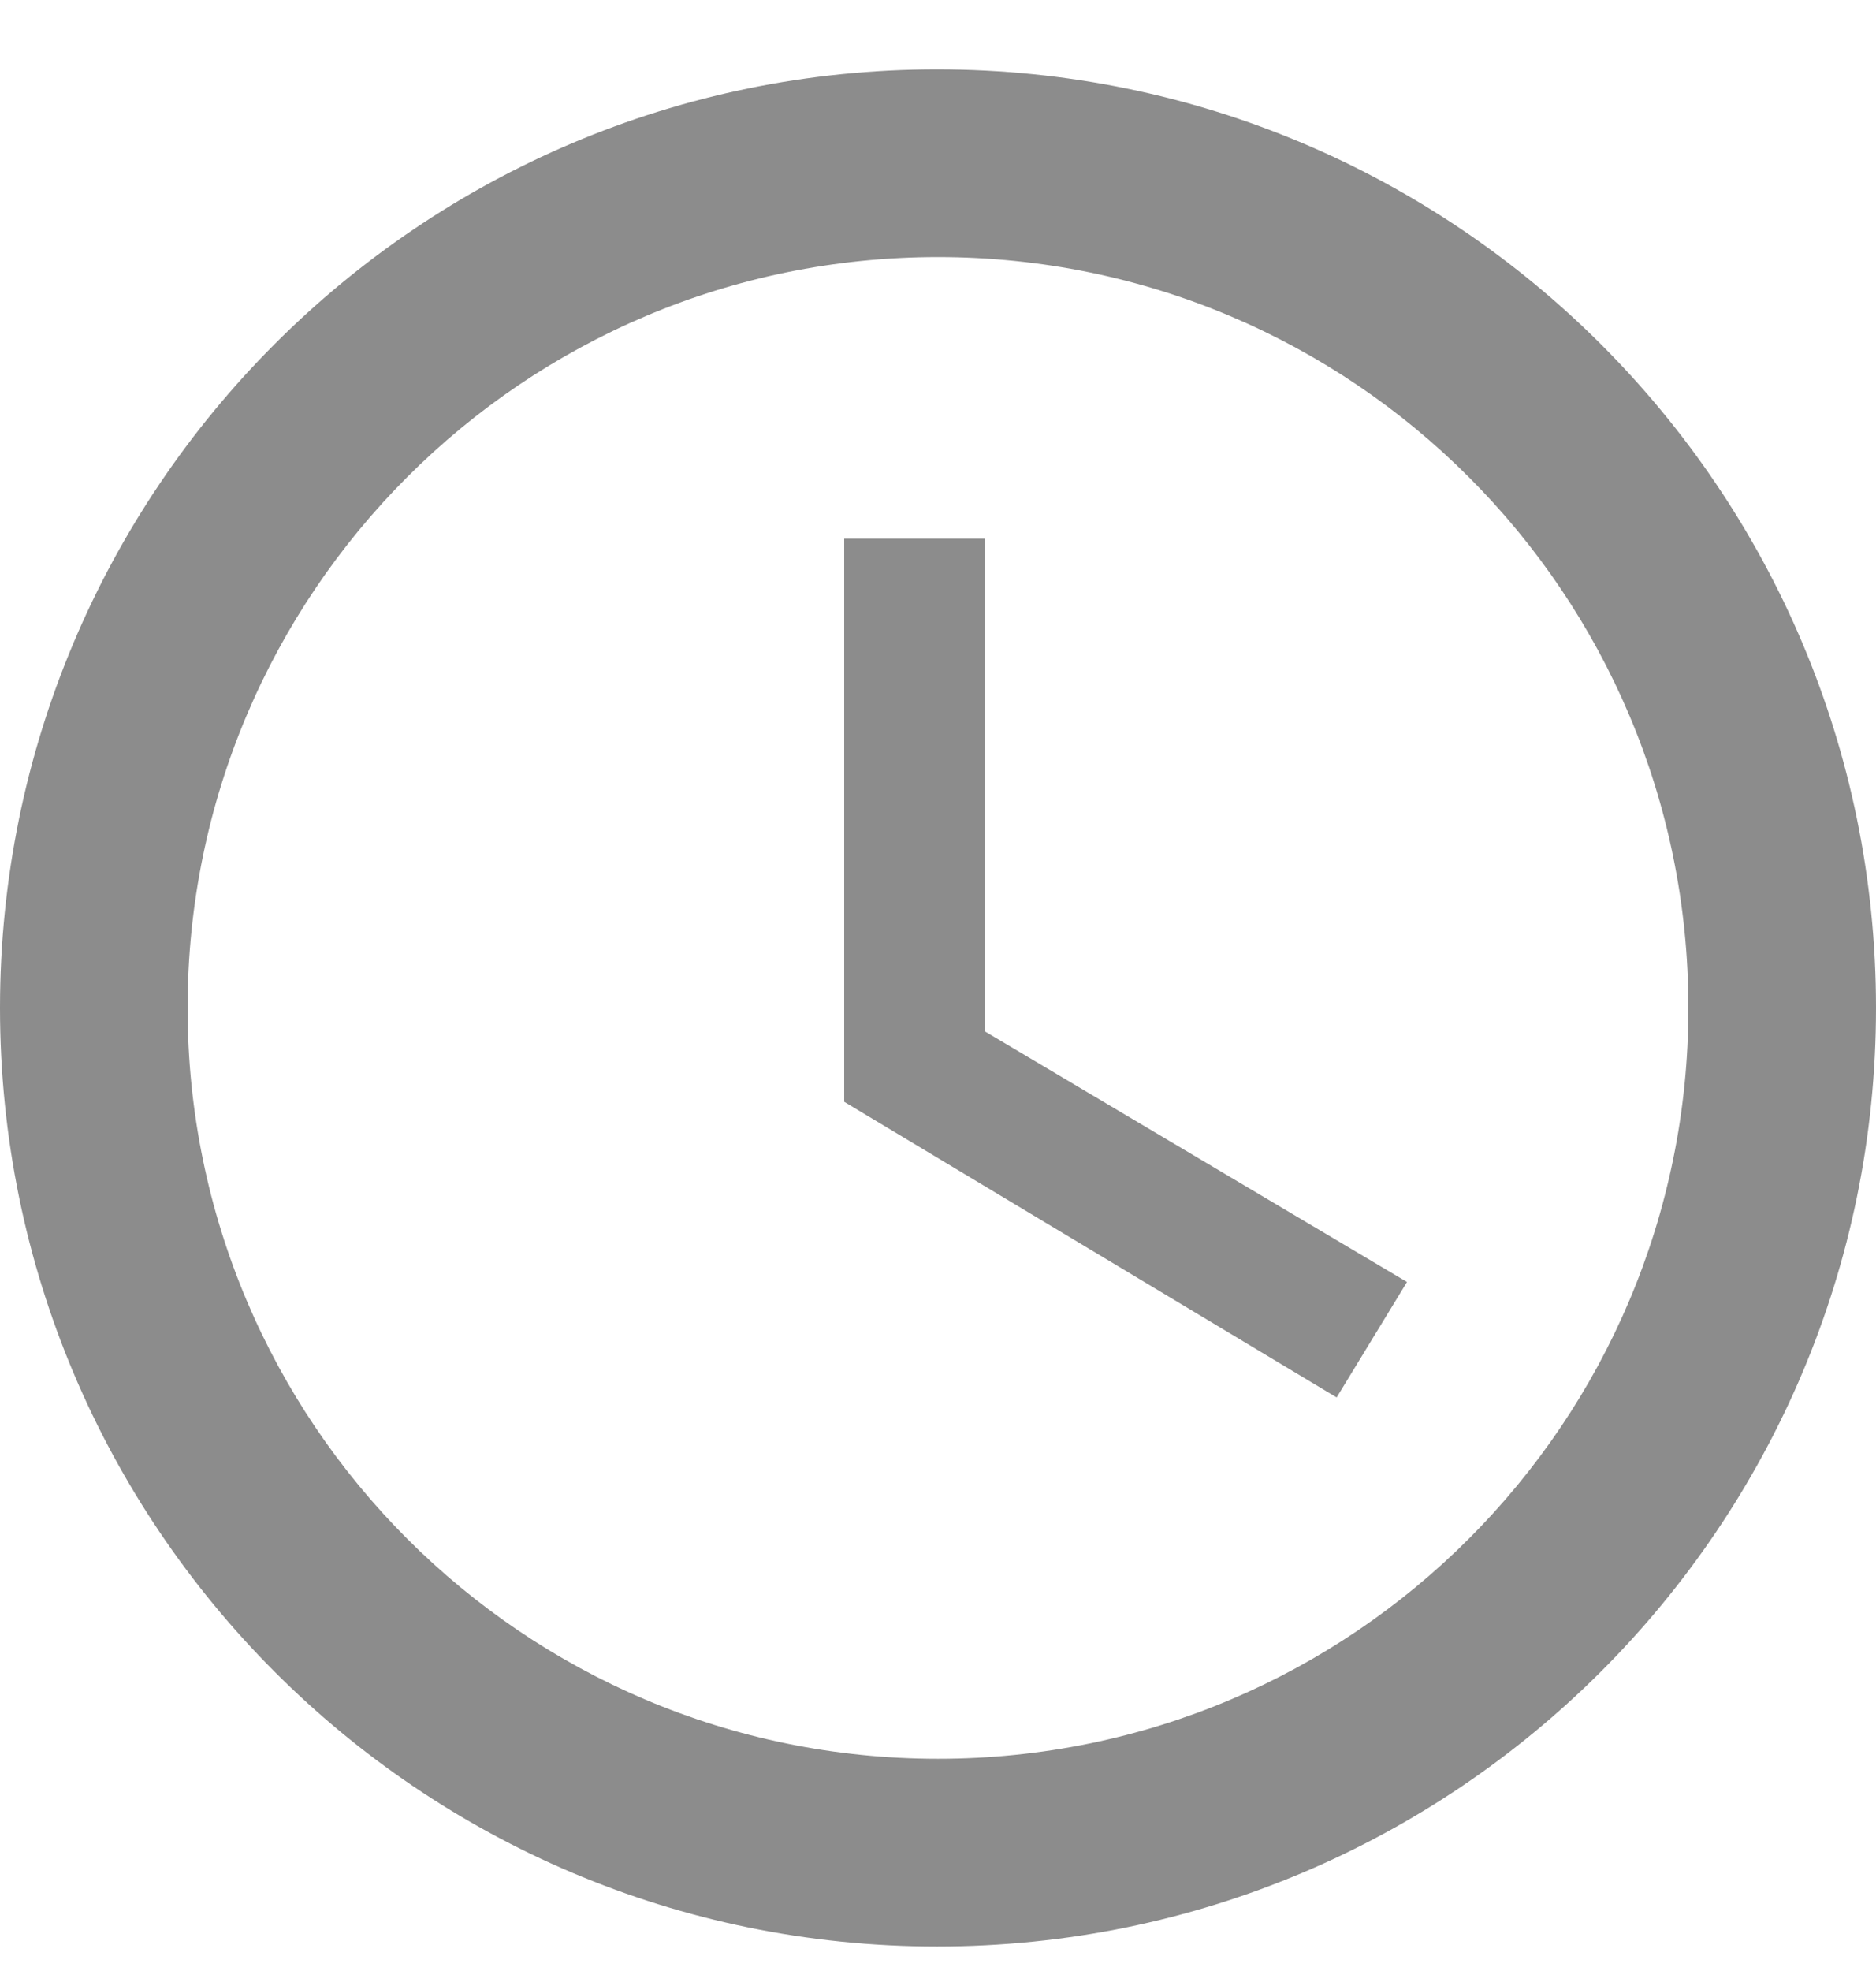
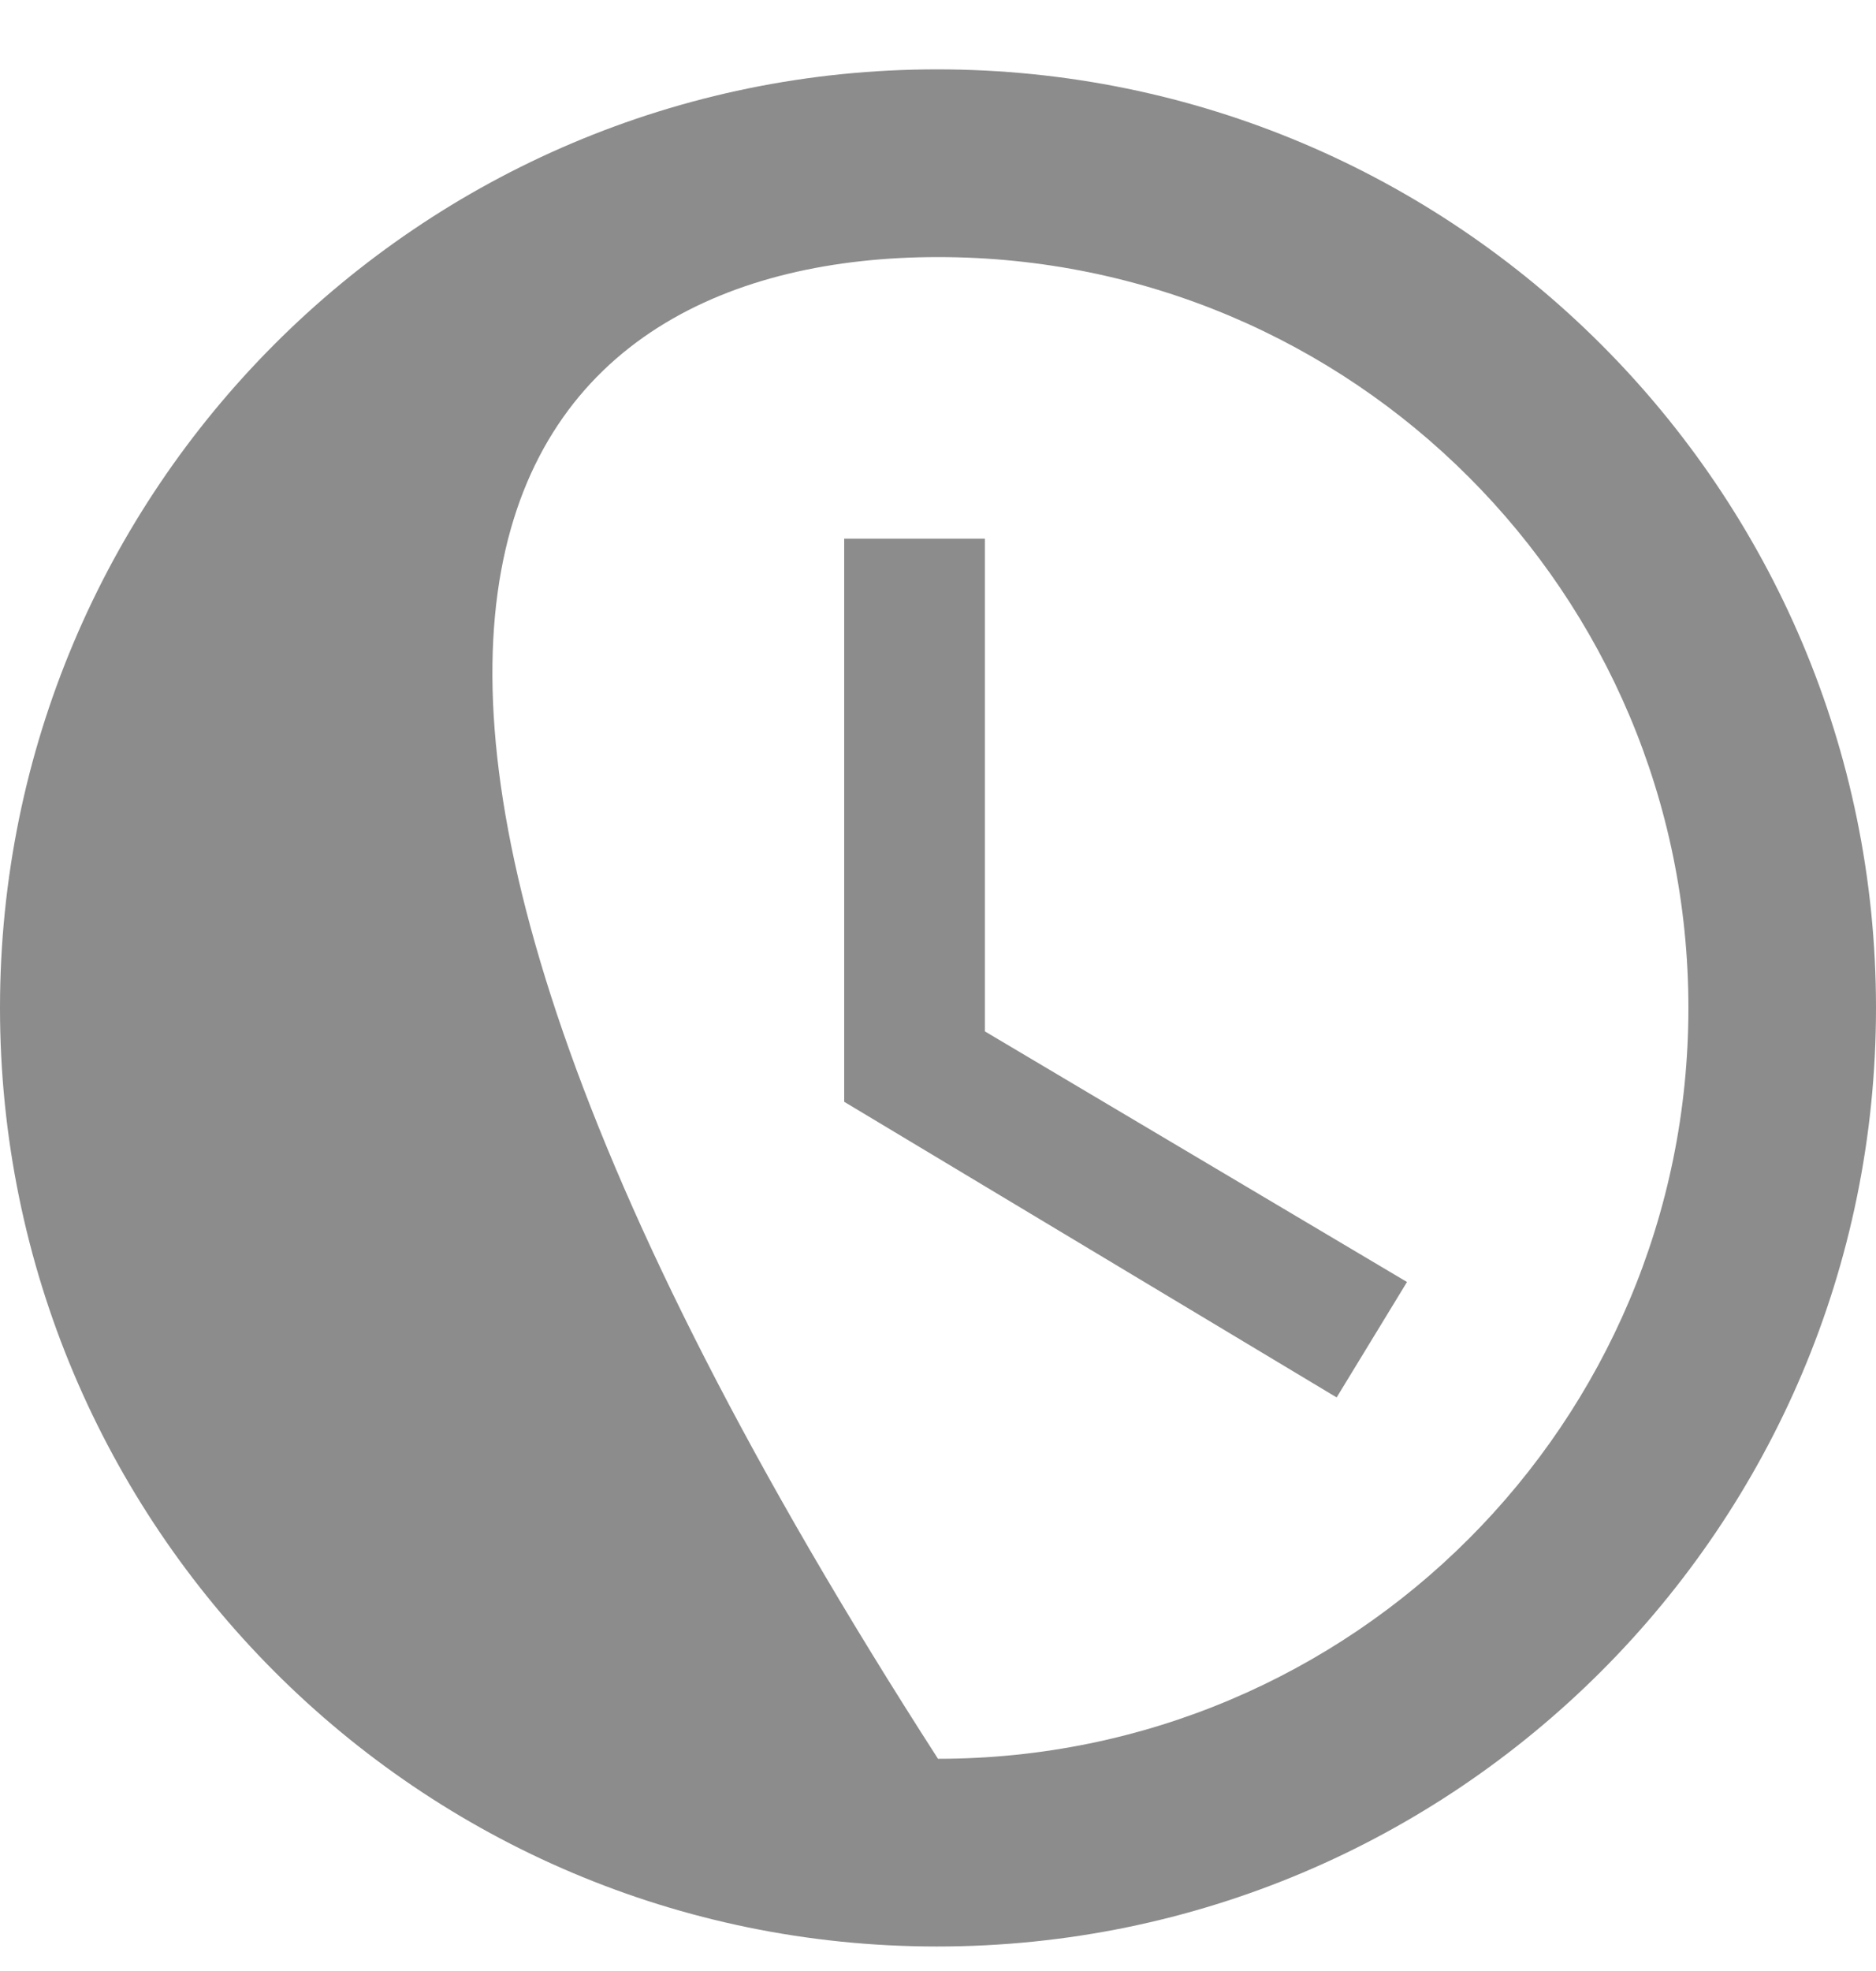
<svg xmlns="http://www.w3.org/2000/svg" width="20" height="21" viewBox="0 0 20 21" fill="none">
-   <path d="M9.99 0.739C4.47 0.739 0 5.219 0 10.739C0 16.259 4.47 20.739 9.99 20.739C15.52 20.739 20 16.259 20 10.739C20 5.219 15.52 0.739 9.99 0.739ZM10 18.739C5.58 18.739 2 15.159 2 10.739C2 6.319 5.58 2.739 10 2.739C14.42 2.739 18 6.319 18 10.739C18 15.159 14.42 18.739 10 18.739ZM10.5 5.739H9V11.739L14.25 14.889L15 13.659L10.5 10.989V5.739Z" fill="black" fill-opacity="0.45" />
+   <path d="M9.99 0.739C4.47 0.739 0 5.219 0 10.739C0 16.259 4.47 20.739 9.99 20.739C15.52 20.739 20 16.259 20 10.739C20 5.219 15.52 0.739 9.99 0.739ZM10 18.739C2 6.319 5.58 2.739 10 2.739C14.42 2.739 18 6.319 18 10.739C18 15.159 14.42 18.739 10 18.739ZM10.5 5.739H9V11.739L14.25 14.889L15 13.659L10.5 10.989V5.739Z" fill="black" fill-opacity="0.45" />
</svg>